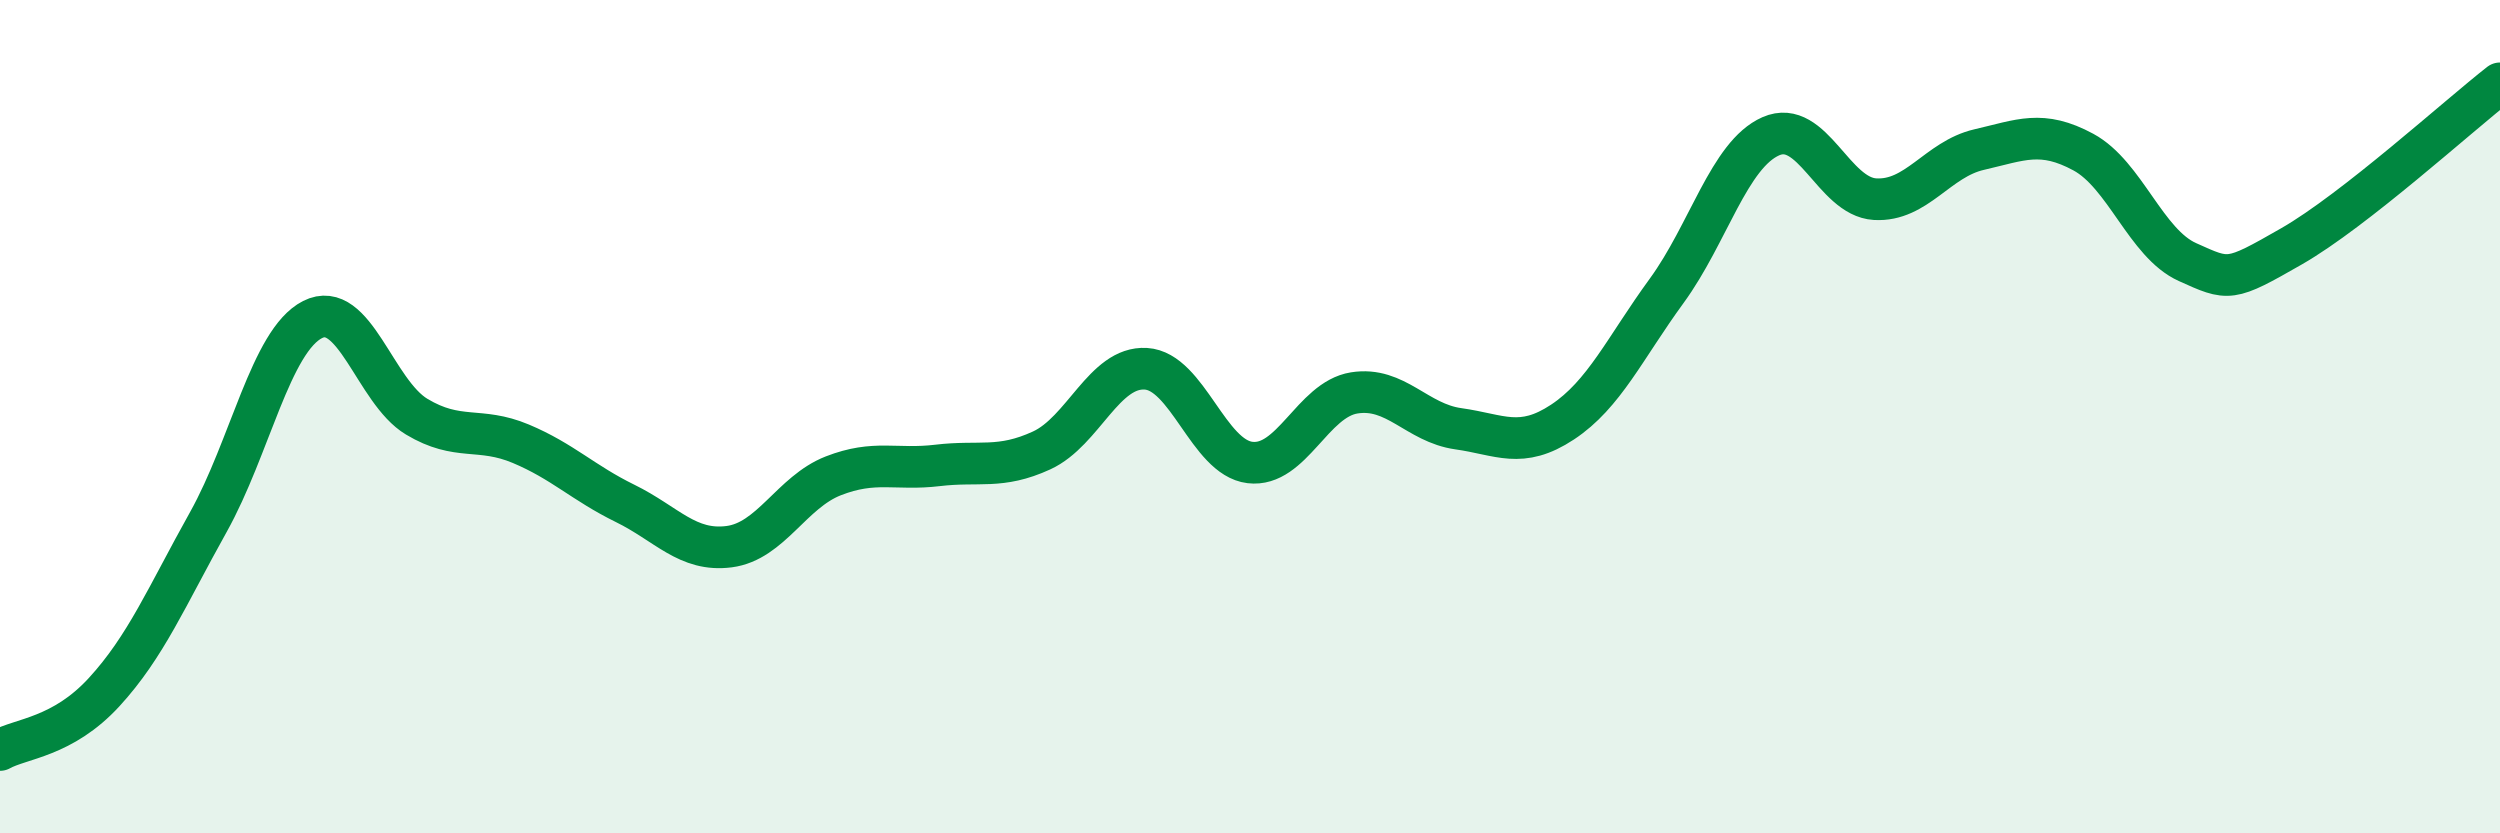
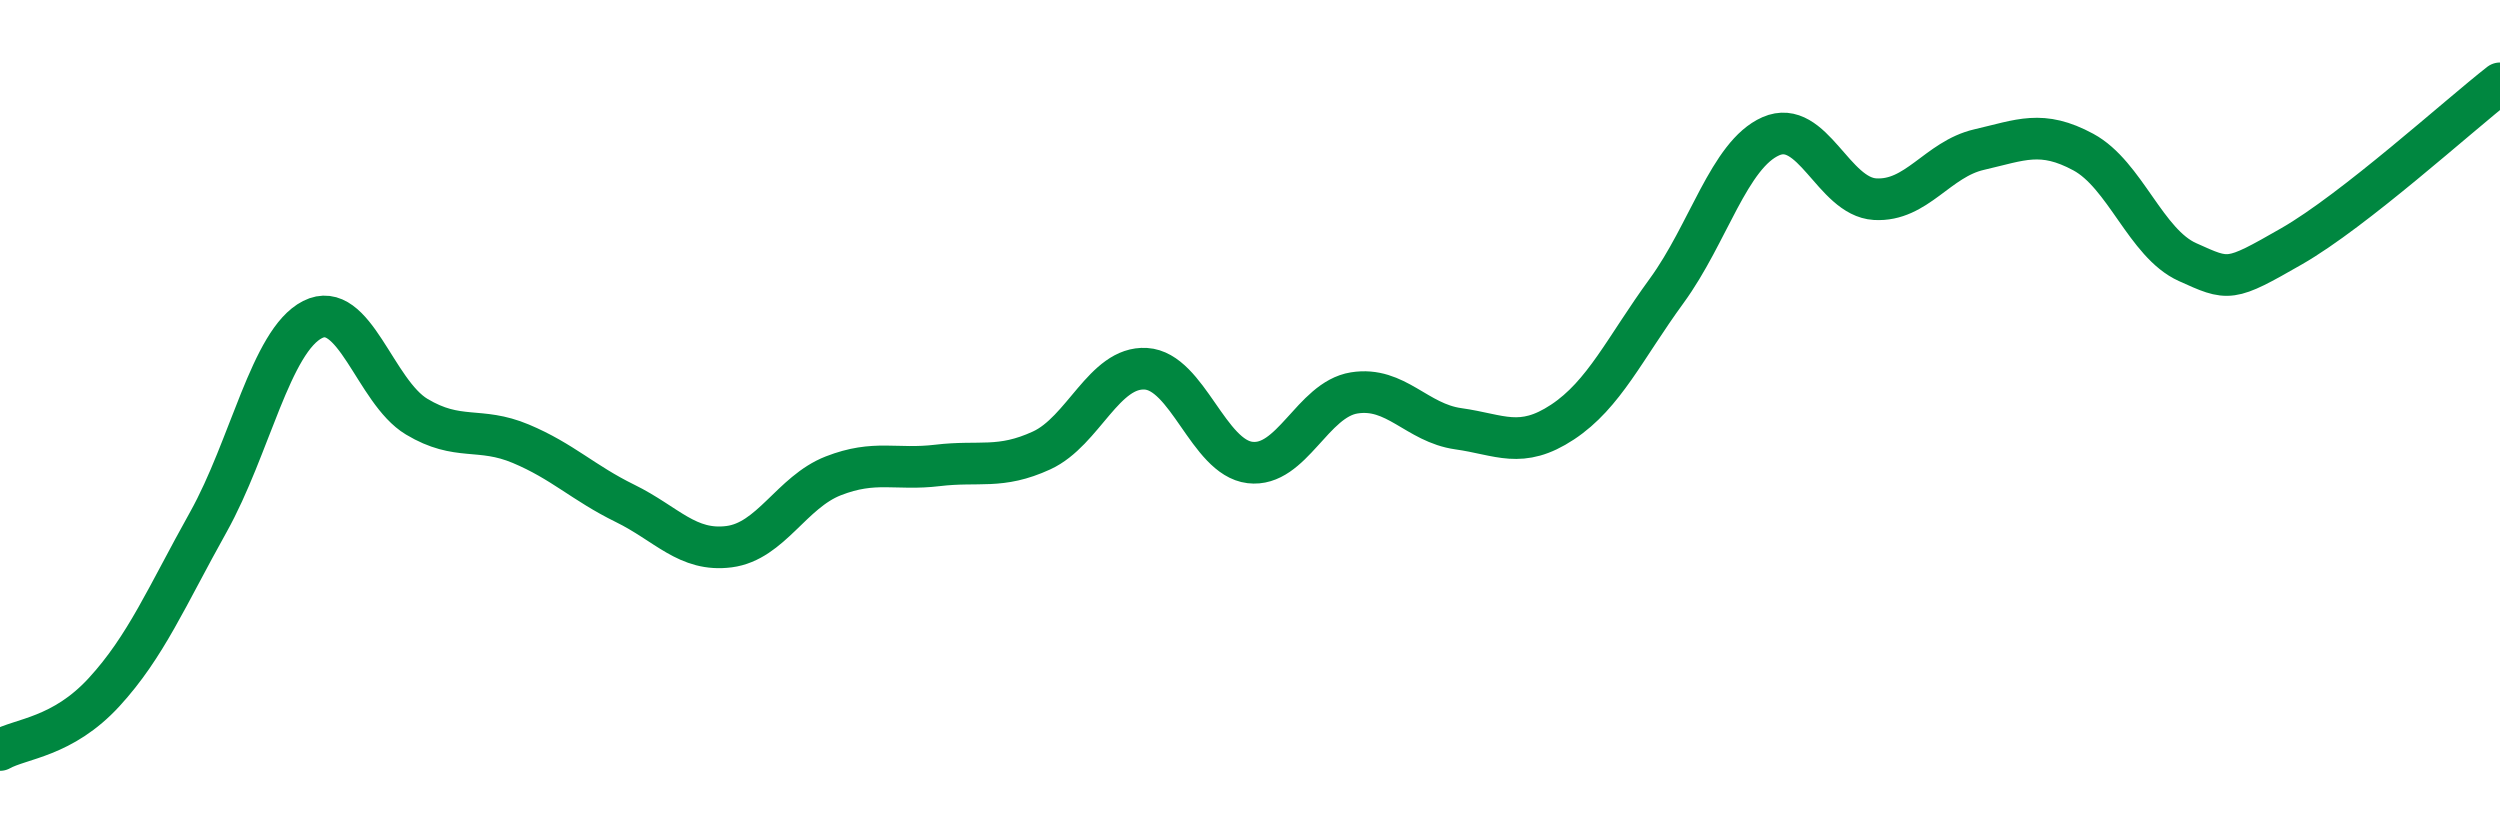
<svg xmlns="http://www.w3.org/2000/svg" width="60" height="20" viewBox="0 0 60 20">
-   <path d="M 0,18 C 0.5,17.72 1.5,17.7 2.5,16.61 C 3.5,15.52 4,14.32 5,12.53 C 6,10.74 6.5,8.18 7.5,7.67 C 8.5,7.16 9,9.4 10,10 C 11,10.6 11.5,10.23 12.5,10.65 C 13.5,11.07 14,11.59 15,12.08 C 16,12.57 16.5,13.25 17.5,13.12 C 18.5,12.99 19,11.81 20,11.42 C 21,11.03 21.5,11.29 22.5,11.17 C 23.5,11.05 24,11.27 25,10.81 C 26,10.35 26.5,8.79 27.5,8.85 C 28.5,8.91 29,10.98 30,11.1 C 31,11.22 31.5,9.59 32.5,9.43 C 33.5,9.27 34,10.15 35,10.29 C 36,10.43 36.5,10.79 37.5,10.13 C 38.5,9.47 39,8.35 40,6.98 C 41,5.61 41.5,3.71 42.5,3.27 C 43.5,2.83 44,4.72 45,4.78 C 46,4.84 46.5,3.82 47.5,3.59 C 48.5,3.36 49,3.11 50,3.65 C 51,4.19 51.5,5.84 52.5,6.29 C 53.5,6.74 53.5,6.77 55,5.91 C 56.5,5.05 59,2.78 60,2L60 20L0 20Z" fill="#008740" opacity="0.1" stroke-linecap="round" stroke-linejoin="round" />
  <path d="M 0,18 C 0.5,17.72 1.5,17.7 2.5,16.61 C 3.5,15.52 4,14.32 5,12.53 C 6,10.74 6.5,8.18 7.5,7.67 C 8.5,7.16 9,9.4 10,10 C 11,10.6 11.5,10.23 12.5,10.65 C 13.5,11.07 14,11.59 15,12.08 C 16,12.57 16.5,13.25 17.5,13.12 C 18.5,12.99 19,11.81 20,11.42 C 21,11.03 21.5,11.29 22.5,11.17 C 23.5,11.05 24,11.27 25,10.81 C 26,10.35 26.5,8.79 27.5,8.85 C 28.5,8.91 29,10.98 30,11.1 C 31,11.22 31.5,9.59 32.5,9.43 C 33.5,9.27 34,10.15 35,10.29 C 36,10.43 36.5,10.79 37.5,10.13 C 38.5,9.47 39,8.35 40,6.98 C 41,5.61 41.5,3.71 42.5,3.27 C 43.5,2.83 44,4.72 45,4.78 C 46,4.84 46.5,3.82 47.5,3.59 C 48.5,3.36 49,3.11 50,3.65 C 51,4.19 51.5,5.84 52.5,6.29 C 53.5,6.74 53.5,6.77 55,5.91 C 56.5,5.05 59,2.78 60,2" stroke="#008740" stroke-width="1" fill="none" stroke-linecap="round" stroke-linejoin="round" />
</svg>